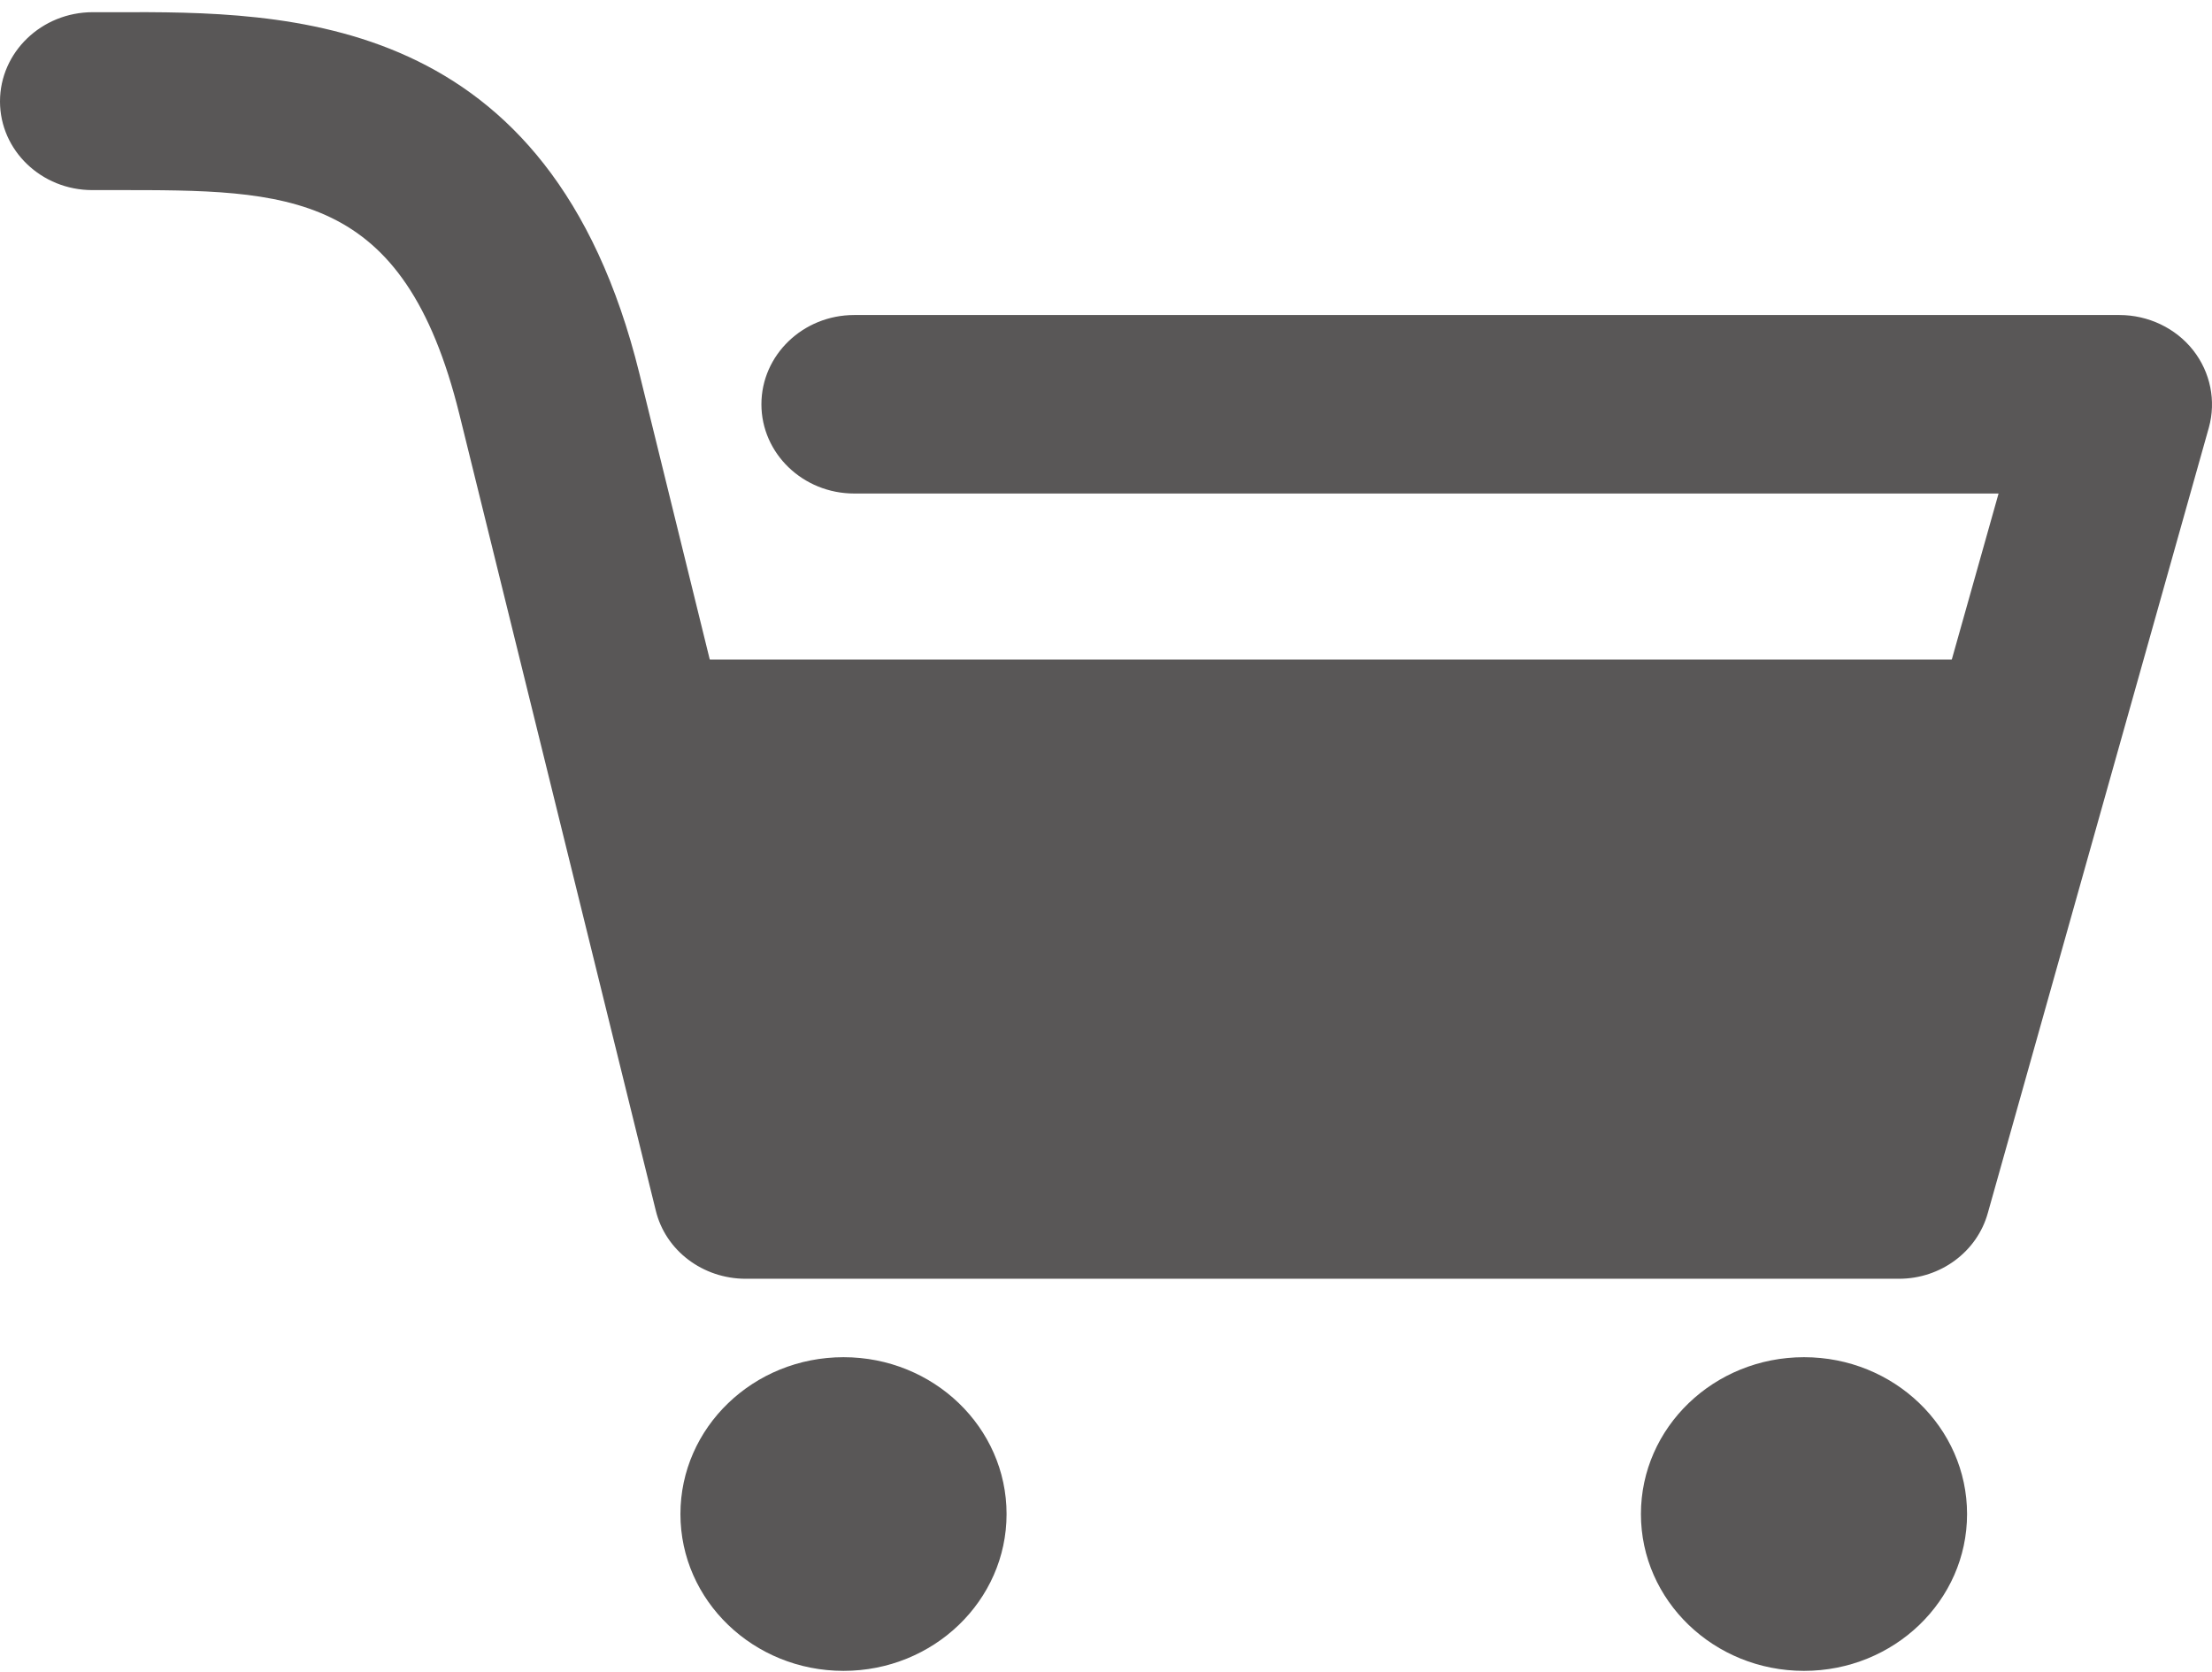
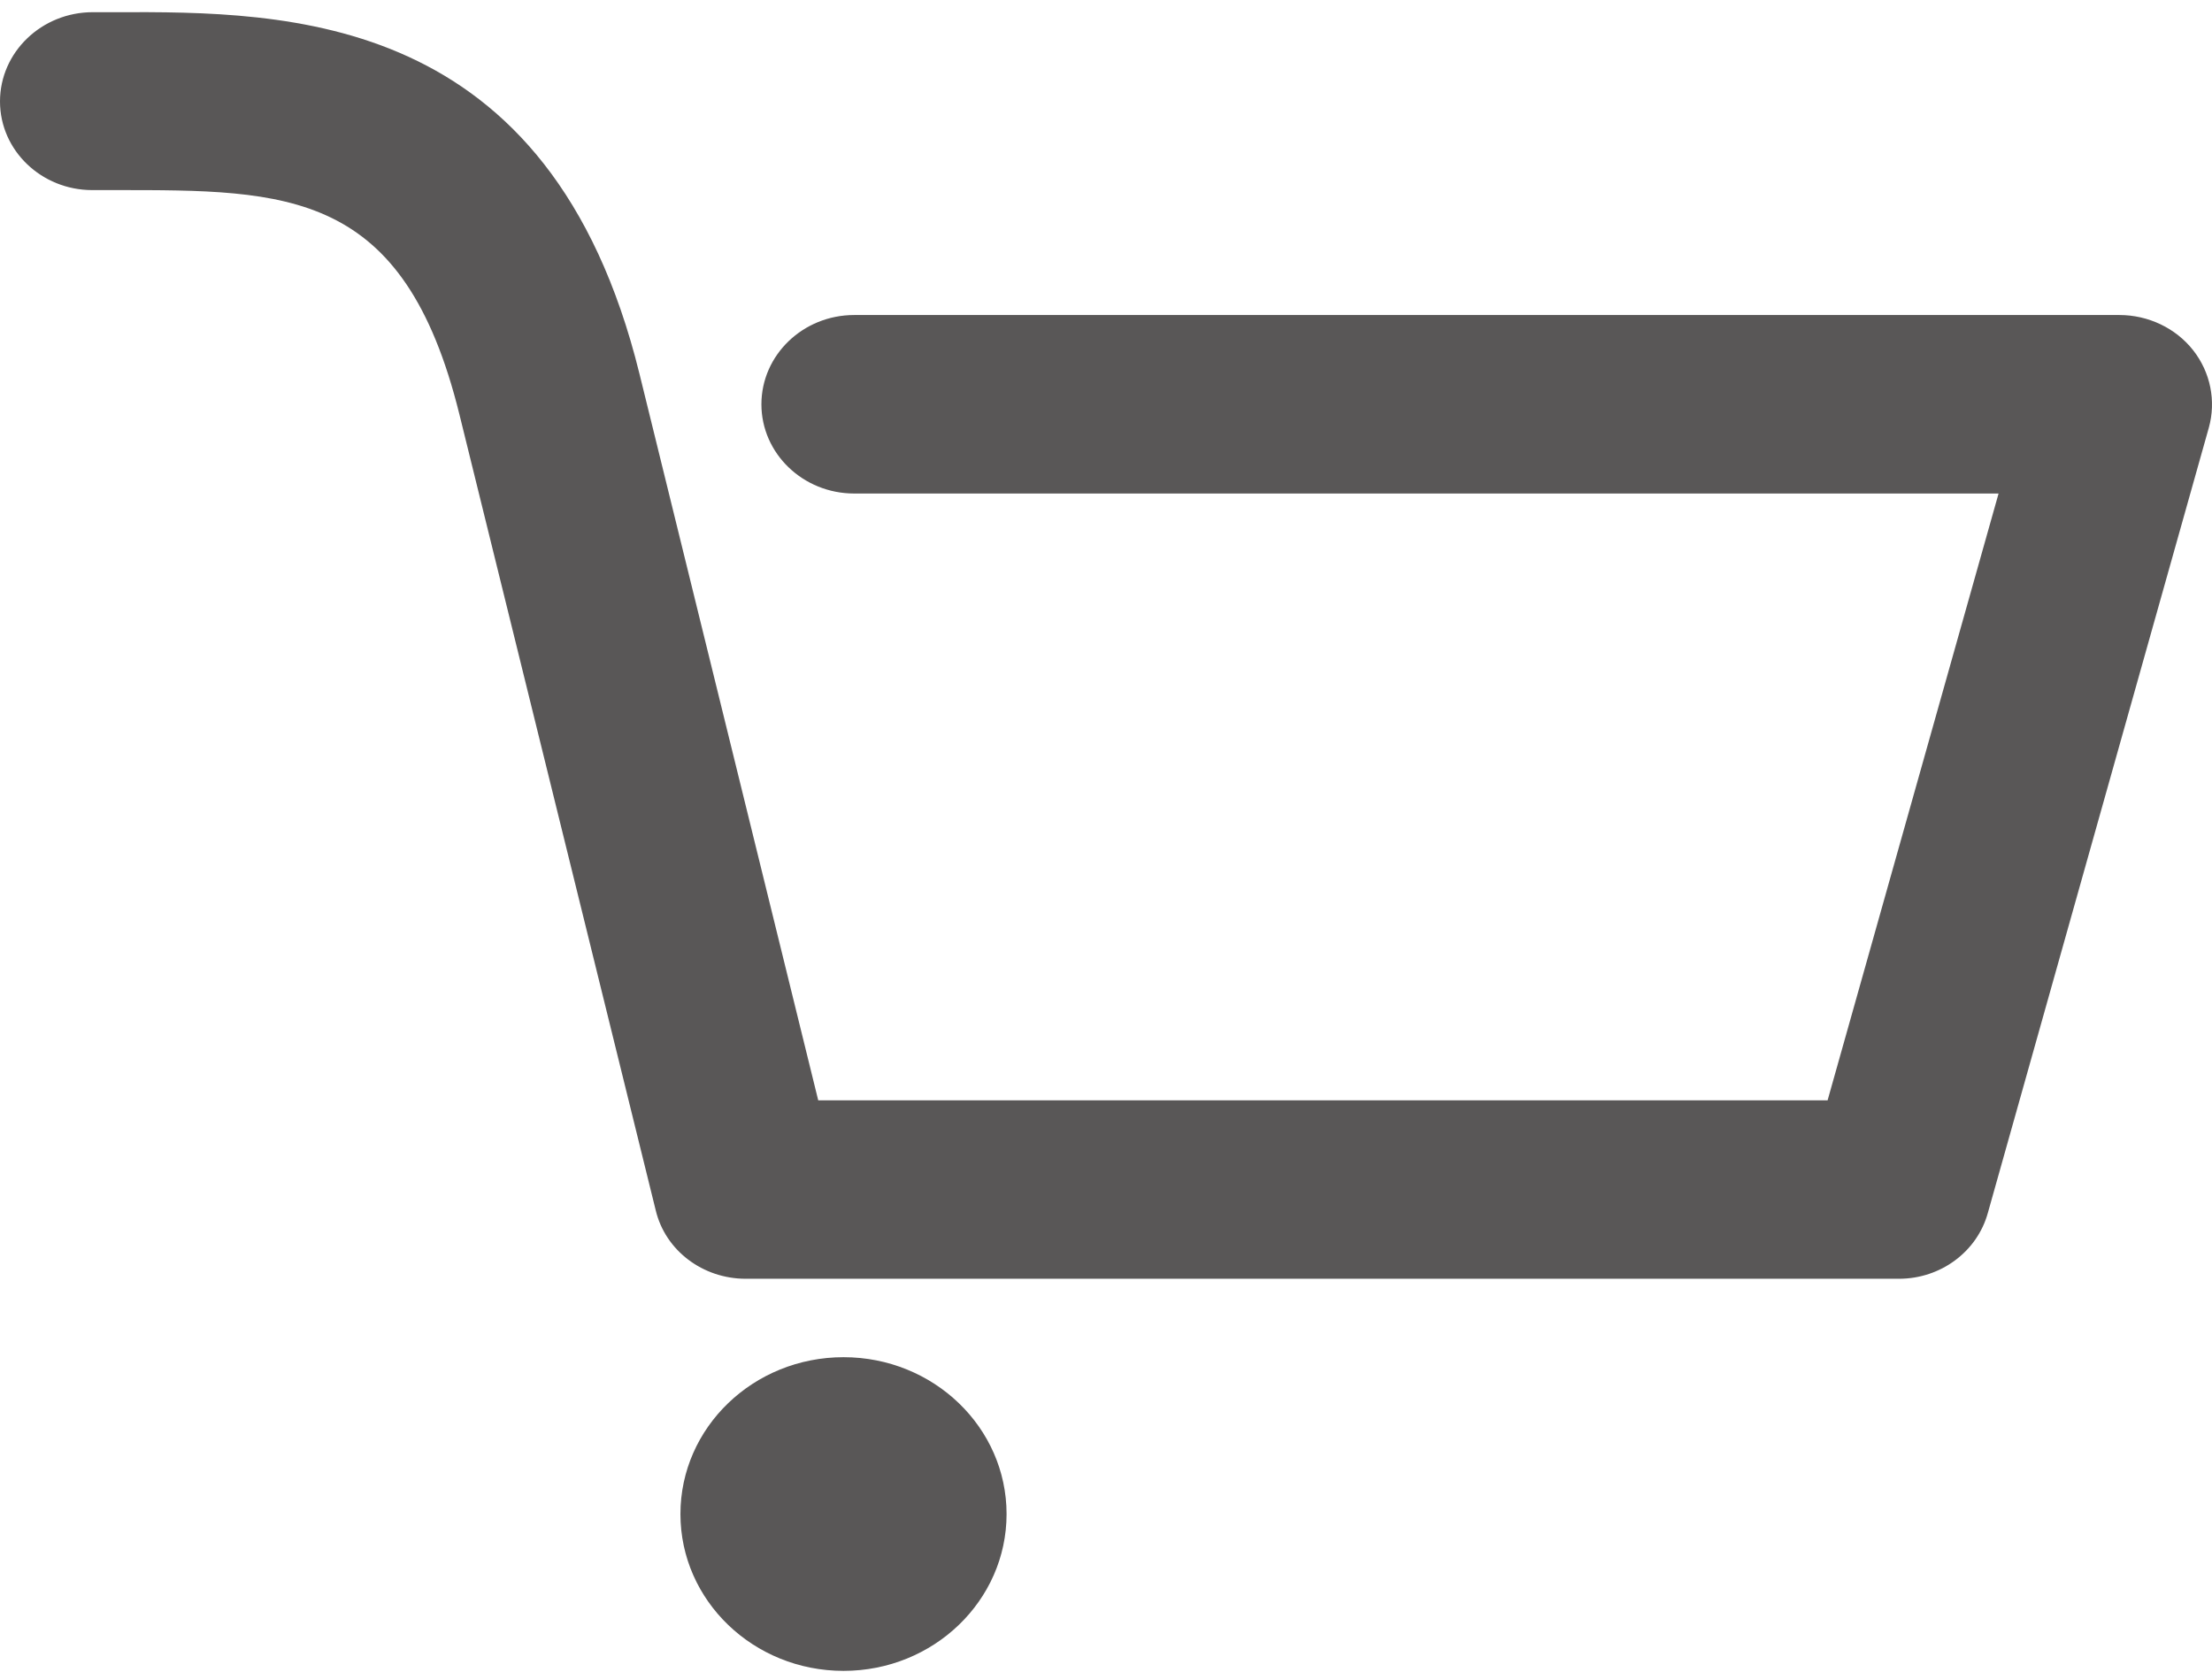
<svg xmlns="http://www.w3.org/2000/svg" width="41" height="31" viewBox="0 0 41 31" fill="none">
  <path d="M35.199 23.706H13.821C13.029 23.706 12.331 23.185 12.153 22.433L8.516 7.685C7.484 3.504 5.337 3.524 2.137 3.524H1.709C0.771 3.524 0 2.792 0 1.88C0 0.968 0.771 0.226 1.72 0.226H2.126C5.337 0.216 10.194 0.206 11.851 6.923L15.166 20.398H33.875L37.044 9.149H15.833C14.884 9.149 14.113 8.407 14.113 7.495C14.113 6.582 14.884 5.84 15.833 5.84H39.285C39.816 5.84 40.327 6.081 40.65 6.492C40.973 6.903 41.078 7.434 40.942 7.926L36.846 22.483C36.648 23.205 35.97 23.706 35.199 23.706Z" fill="#595757" />
  <path d="M15.635 30.975C17.304 30.975 18.657 29.673 18.657 28.068C18.657 26.462 17.304 25.16 15.635 25.16C13.965 25.16 12.612 26.462 12.612 28.068C12.612 29.673 13.965 30.975 15.635 30.975Z" fill="#595757" />
-   <path d="M33.438 30.975C35.107 30.975 36.46 29.673 36.46 28.068C36.46 26.462 35.107 25.16 33.438 25.16C31.768 25.16 30.415 26.462 30.415 28.068C30.415 29.673 31.768 30.975 33.438 30.975Z" fill="#595757" />
-   <path d="M12.174 12.227H36.981L35.199 22.052H13.821L12.174 12.227Z" fill="#595757" />
</svg>